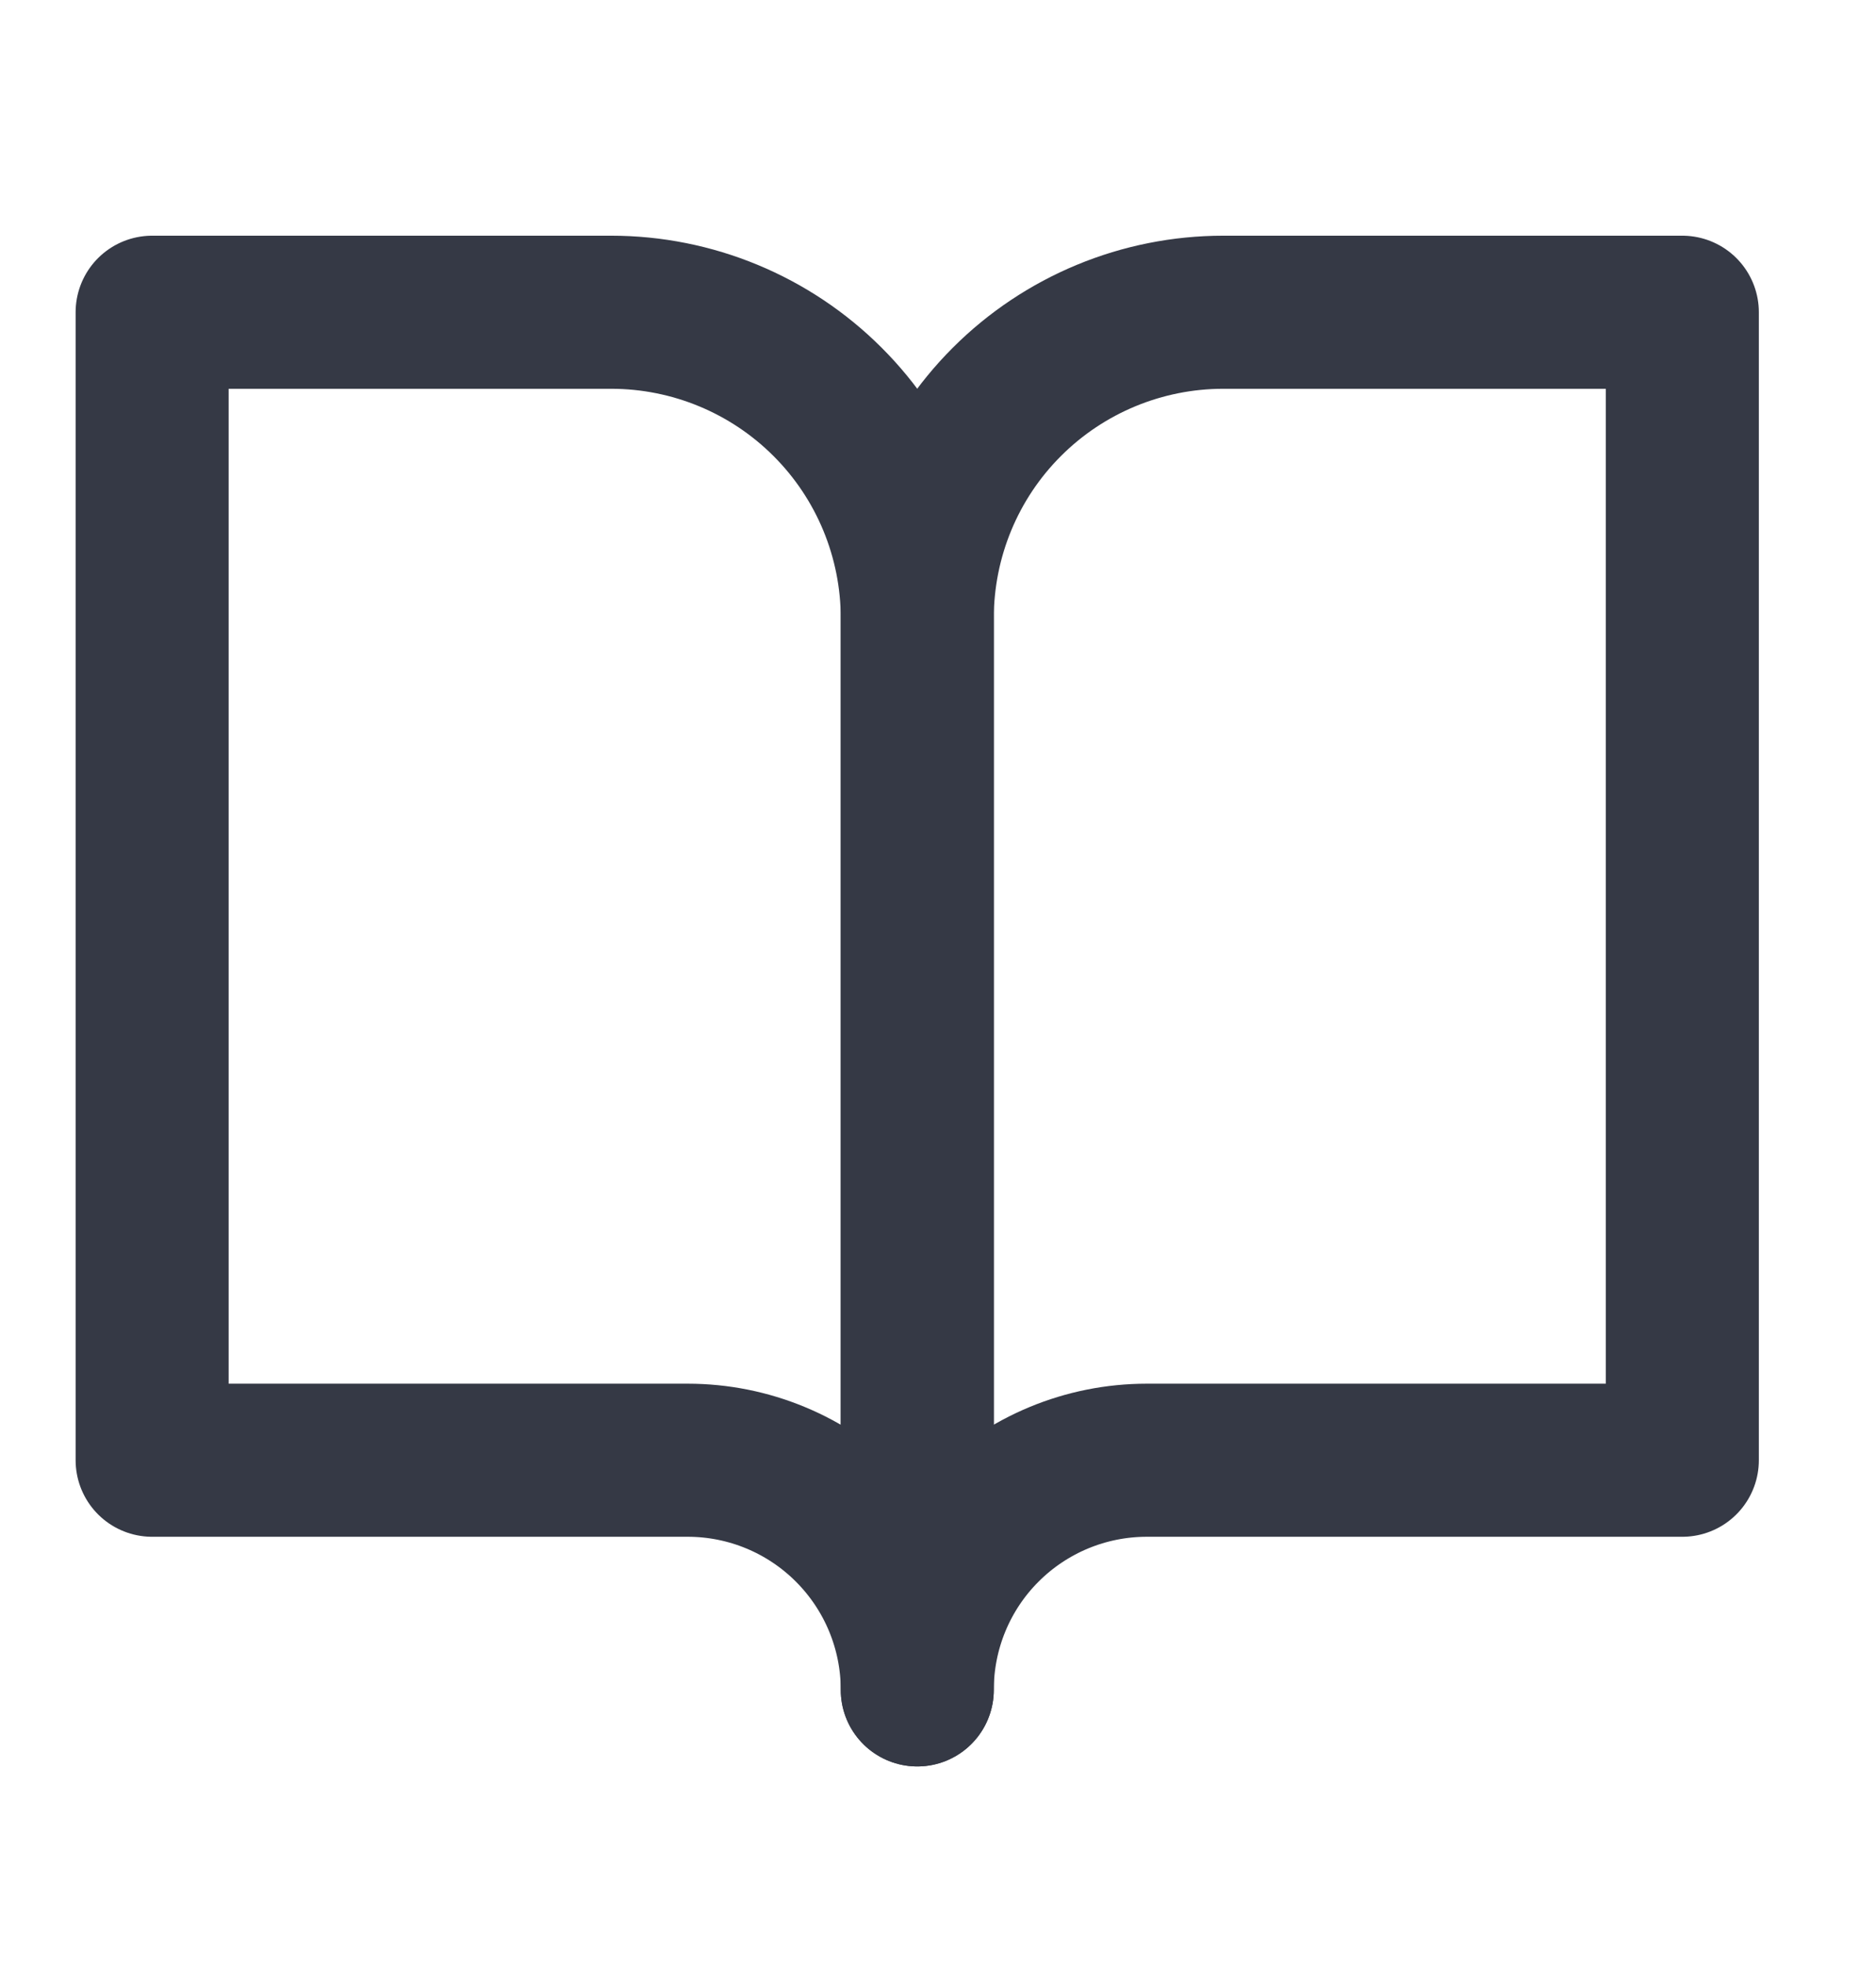
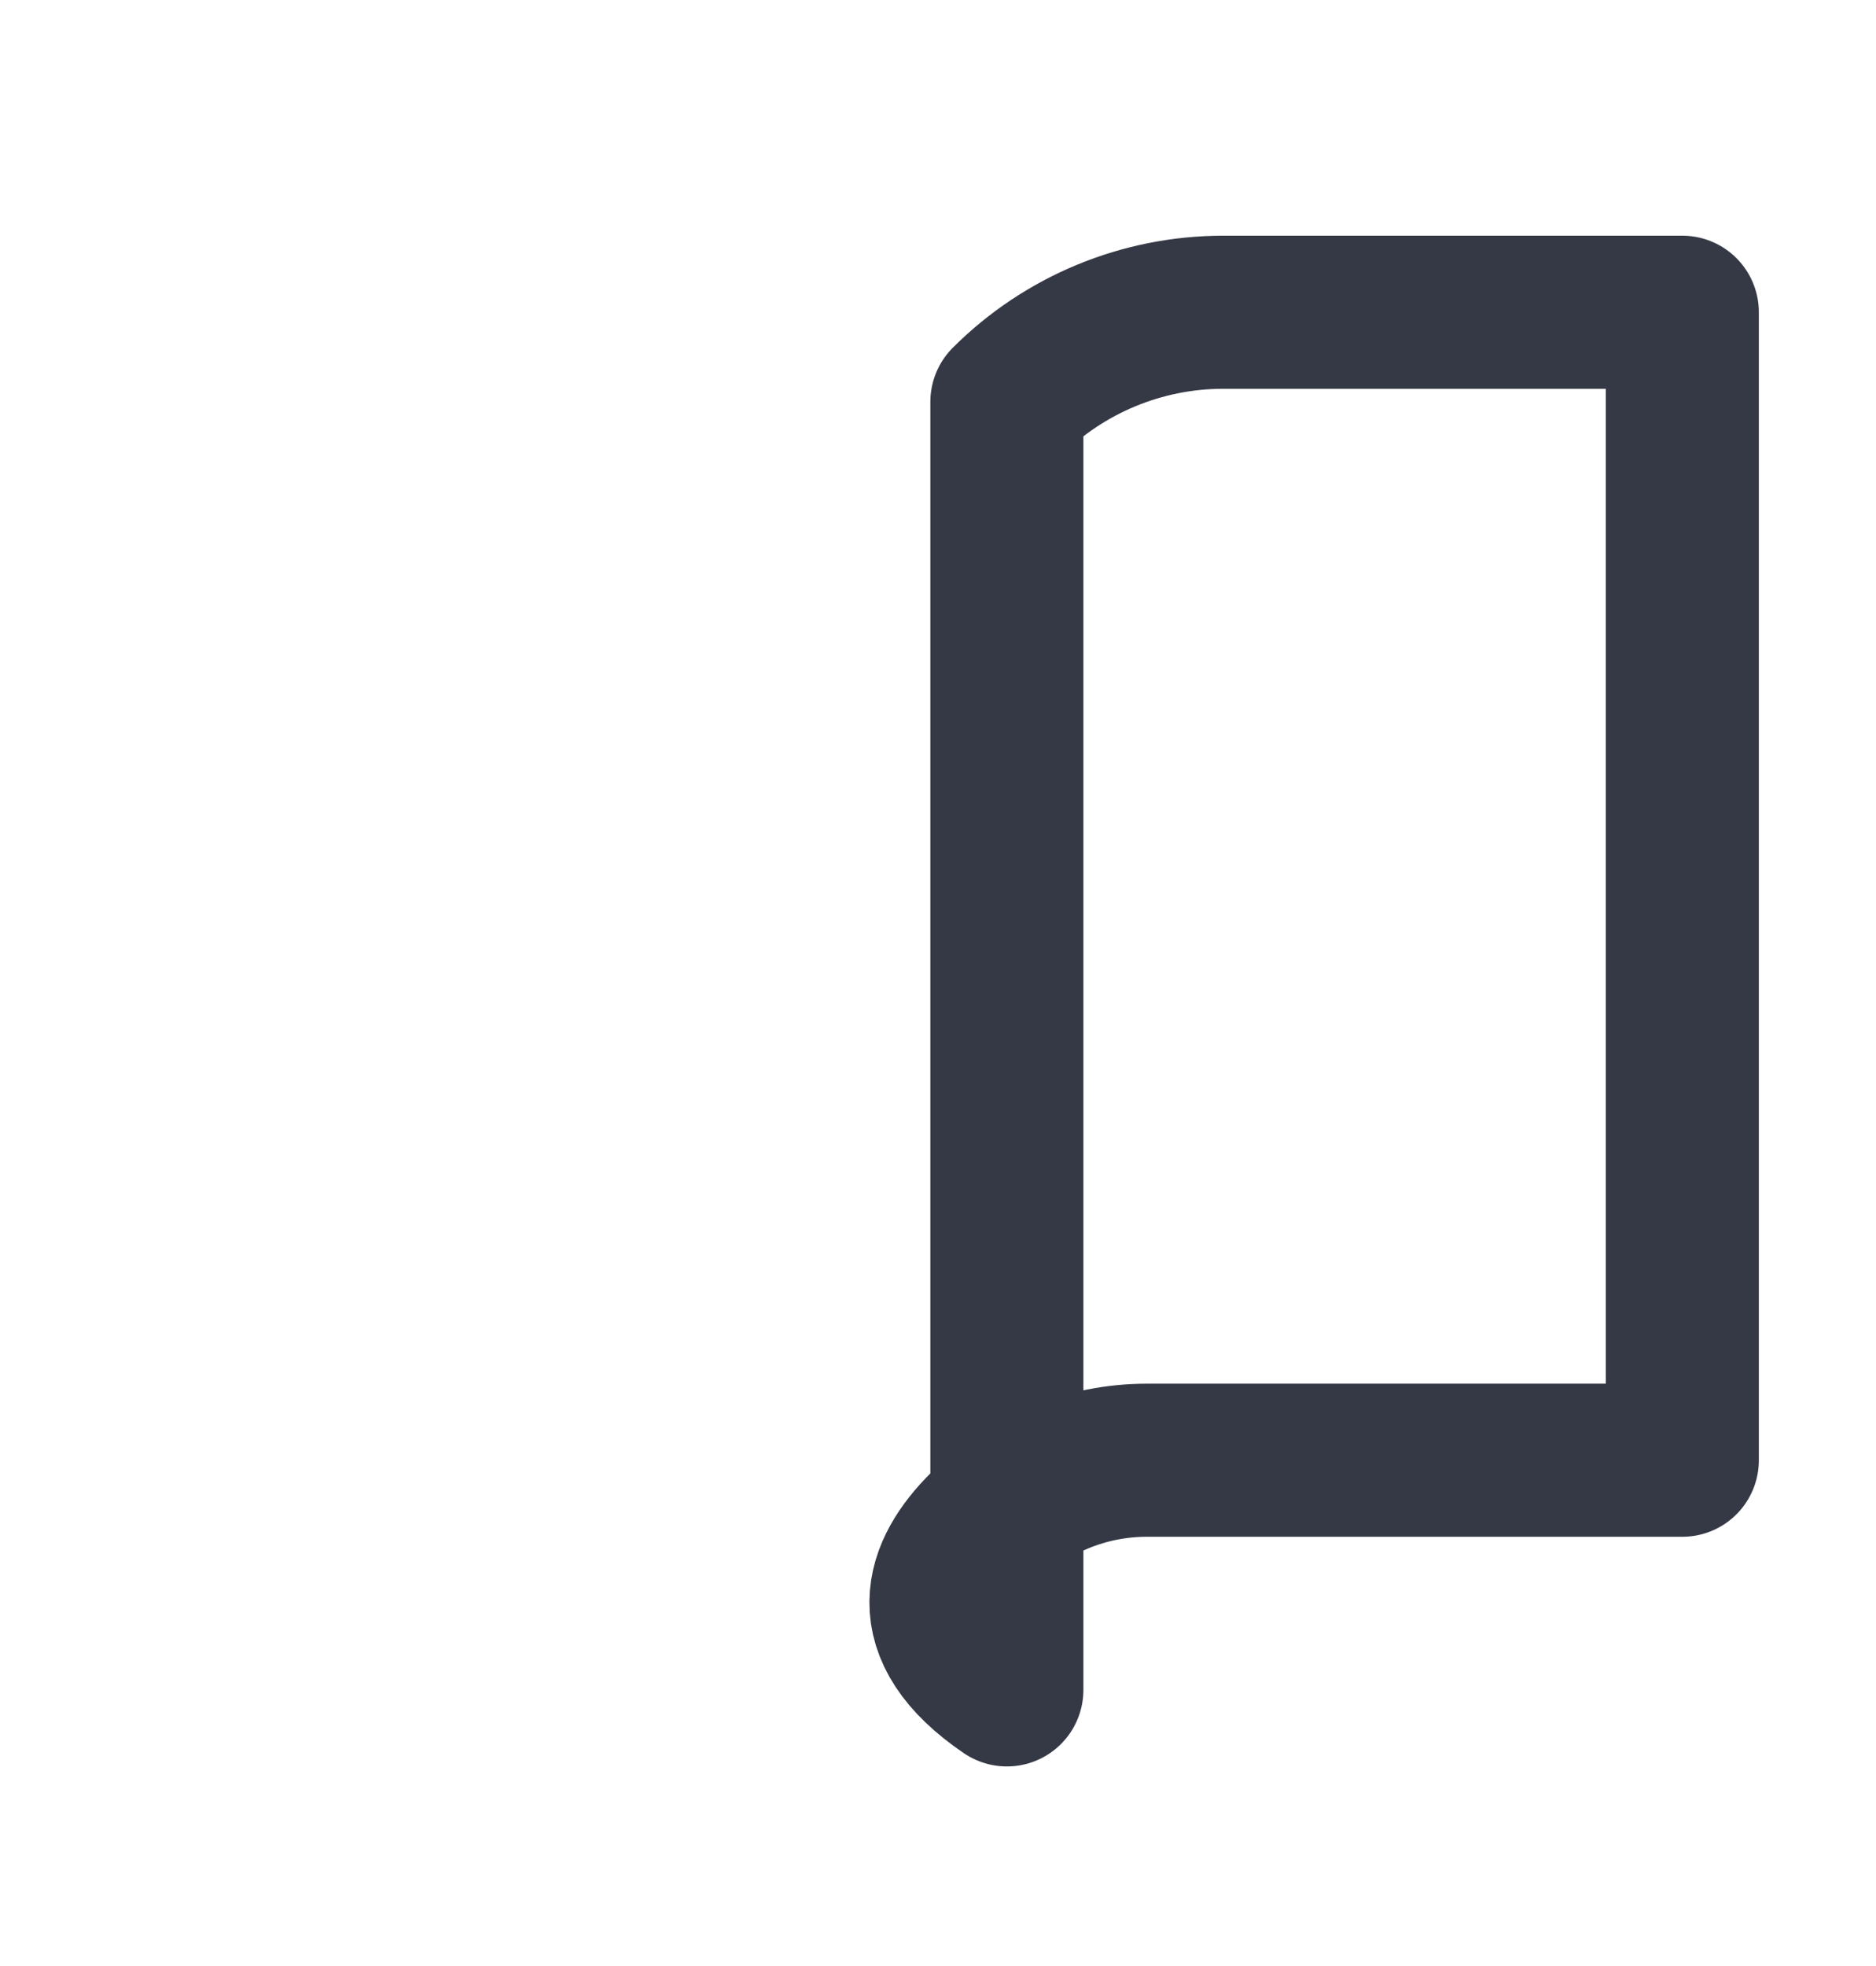
<svg xmlns="http://www.w3.org/2000/svg" width="21" height="22" viewBox="0 0 21 22" fill="none">
-   <path d="M1.703 3.494H6.842C7.75 3.494 8.622 3.855 9.264 4.497C9.907 5.139 10.268 6.011 10.268 6.919V18.91C10.268 18.228 9.997 17.575 9.515 17.093C9.033 16.611 8.38 16.34 7.698 16.34H1.703V3.494Z" stroke="#353945" stroke-width="1.713" stroke-linecap="round" stroke-linejoin="round" />
-   <path d="M18.832 3.494H13.693C12.785 3.494 11.913 3.855 11.271 4.497C10.628 5.139 10.268 6.011 10.268 6.919V18.91C10.268 18.228 10.538 17.575 11.02 17.093C11.502 16.611 12.155 16.34 12.837 16.34H18.832V3.494Z" stroke="#353945" stroke-width="1.713" stroke-linecap="round" stroke-linejoin="round" />
+   <path d="M18.832 3.494H13.693C12.785 3.494 11.913 3.855 11.271 4.497V18.91C10.268 18.228 10.538 17.575 11.02 17.093C11.502 16.611 12.155 16.34 12.837 16.34H18.832V3.494Z" stroke="#353945" stroke-width="1.713" stroke-linecap="round" stroke-linejoin="round" />
</svg>